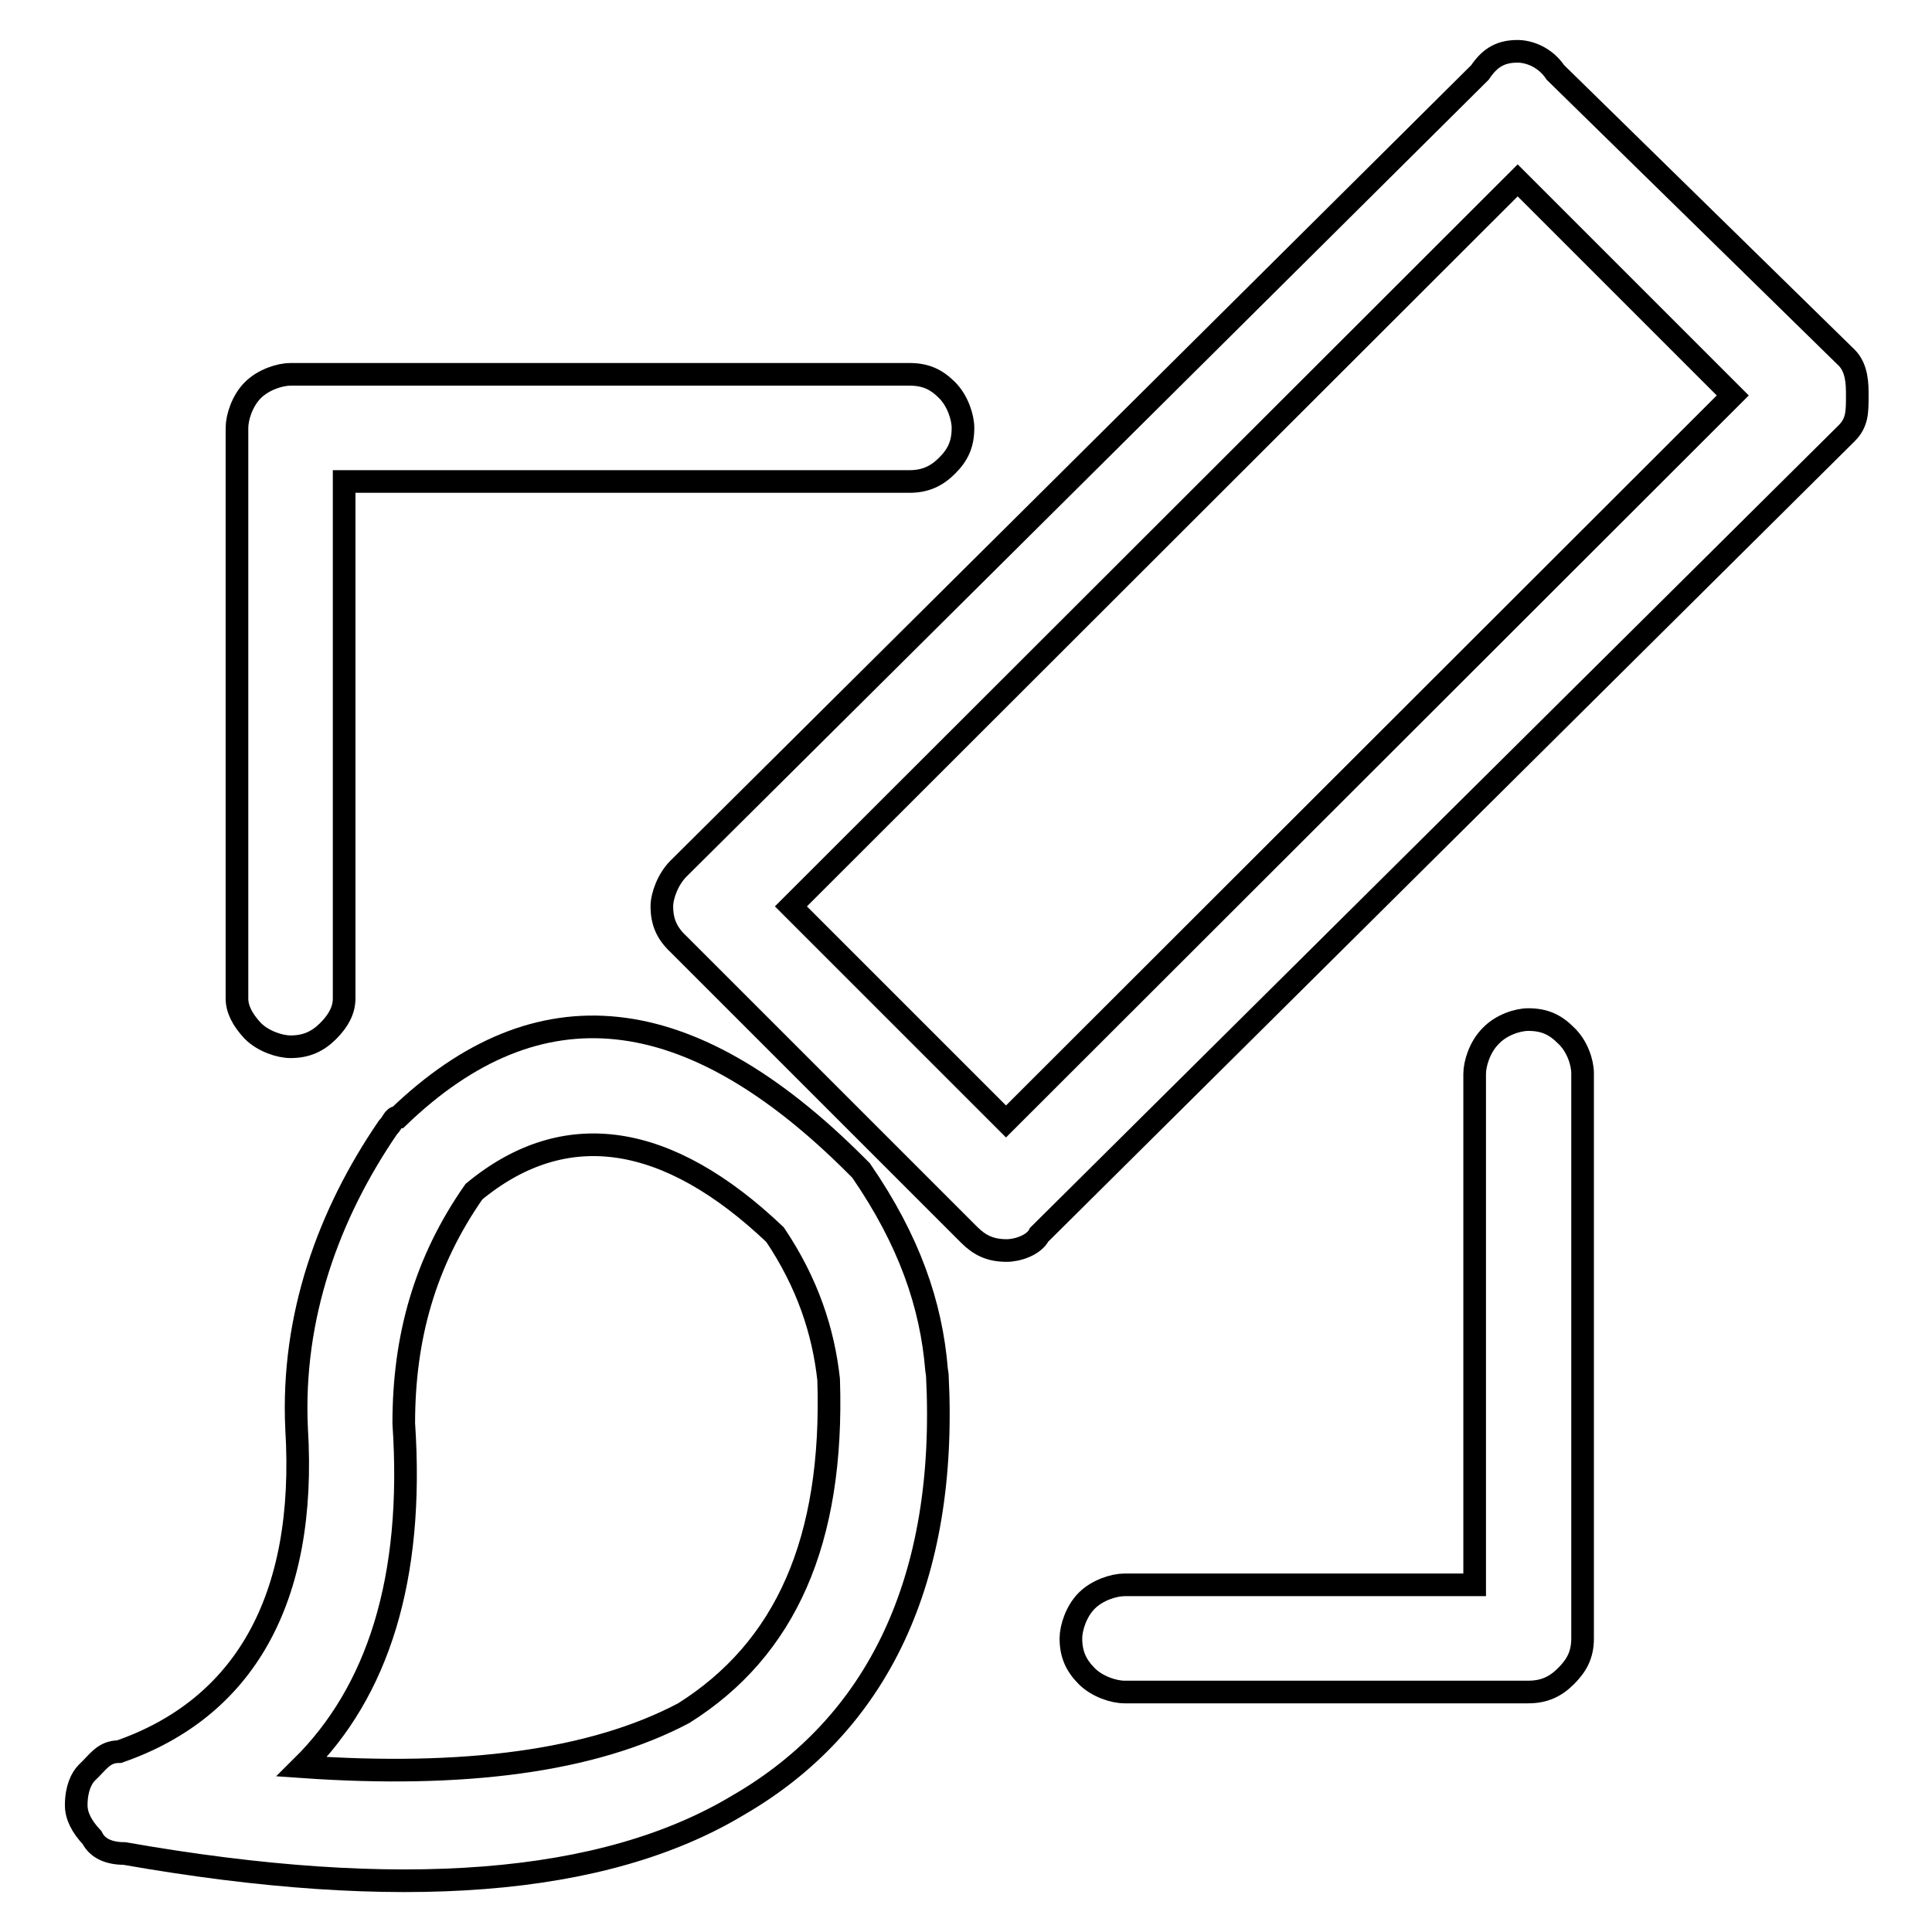
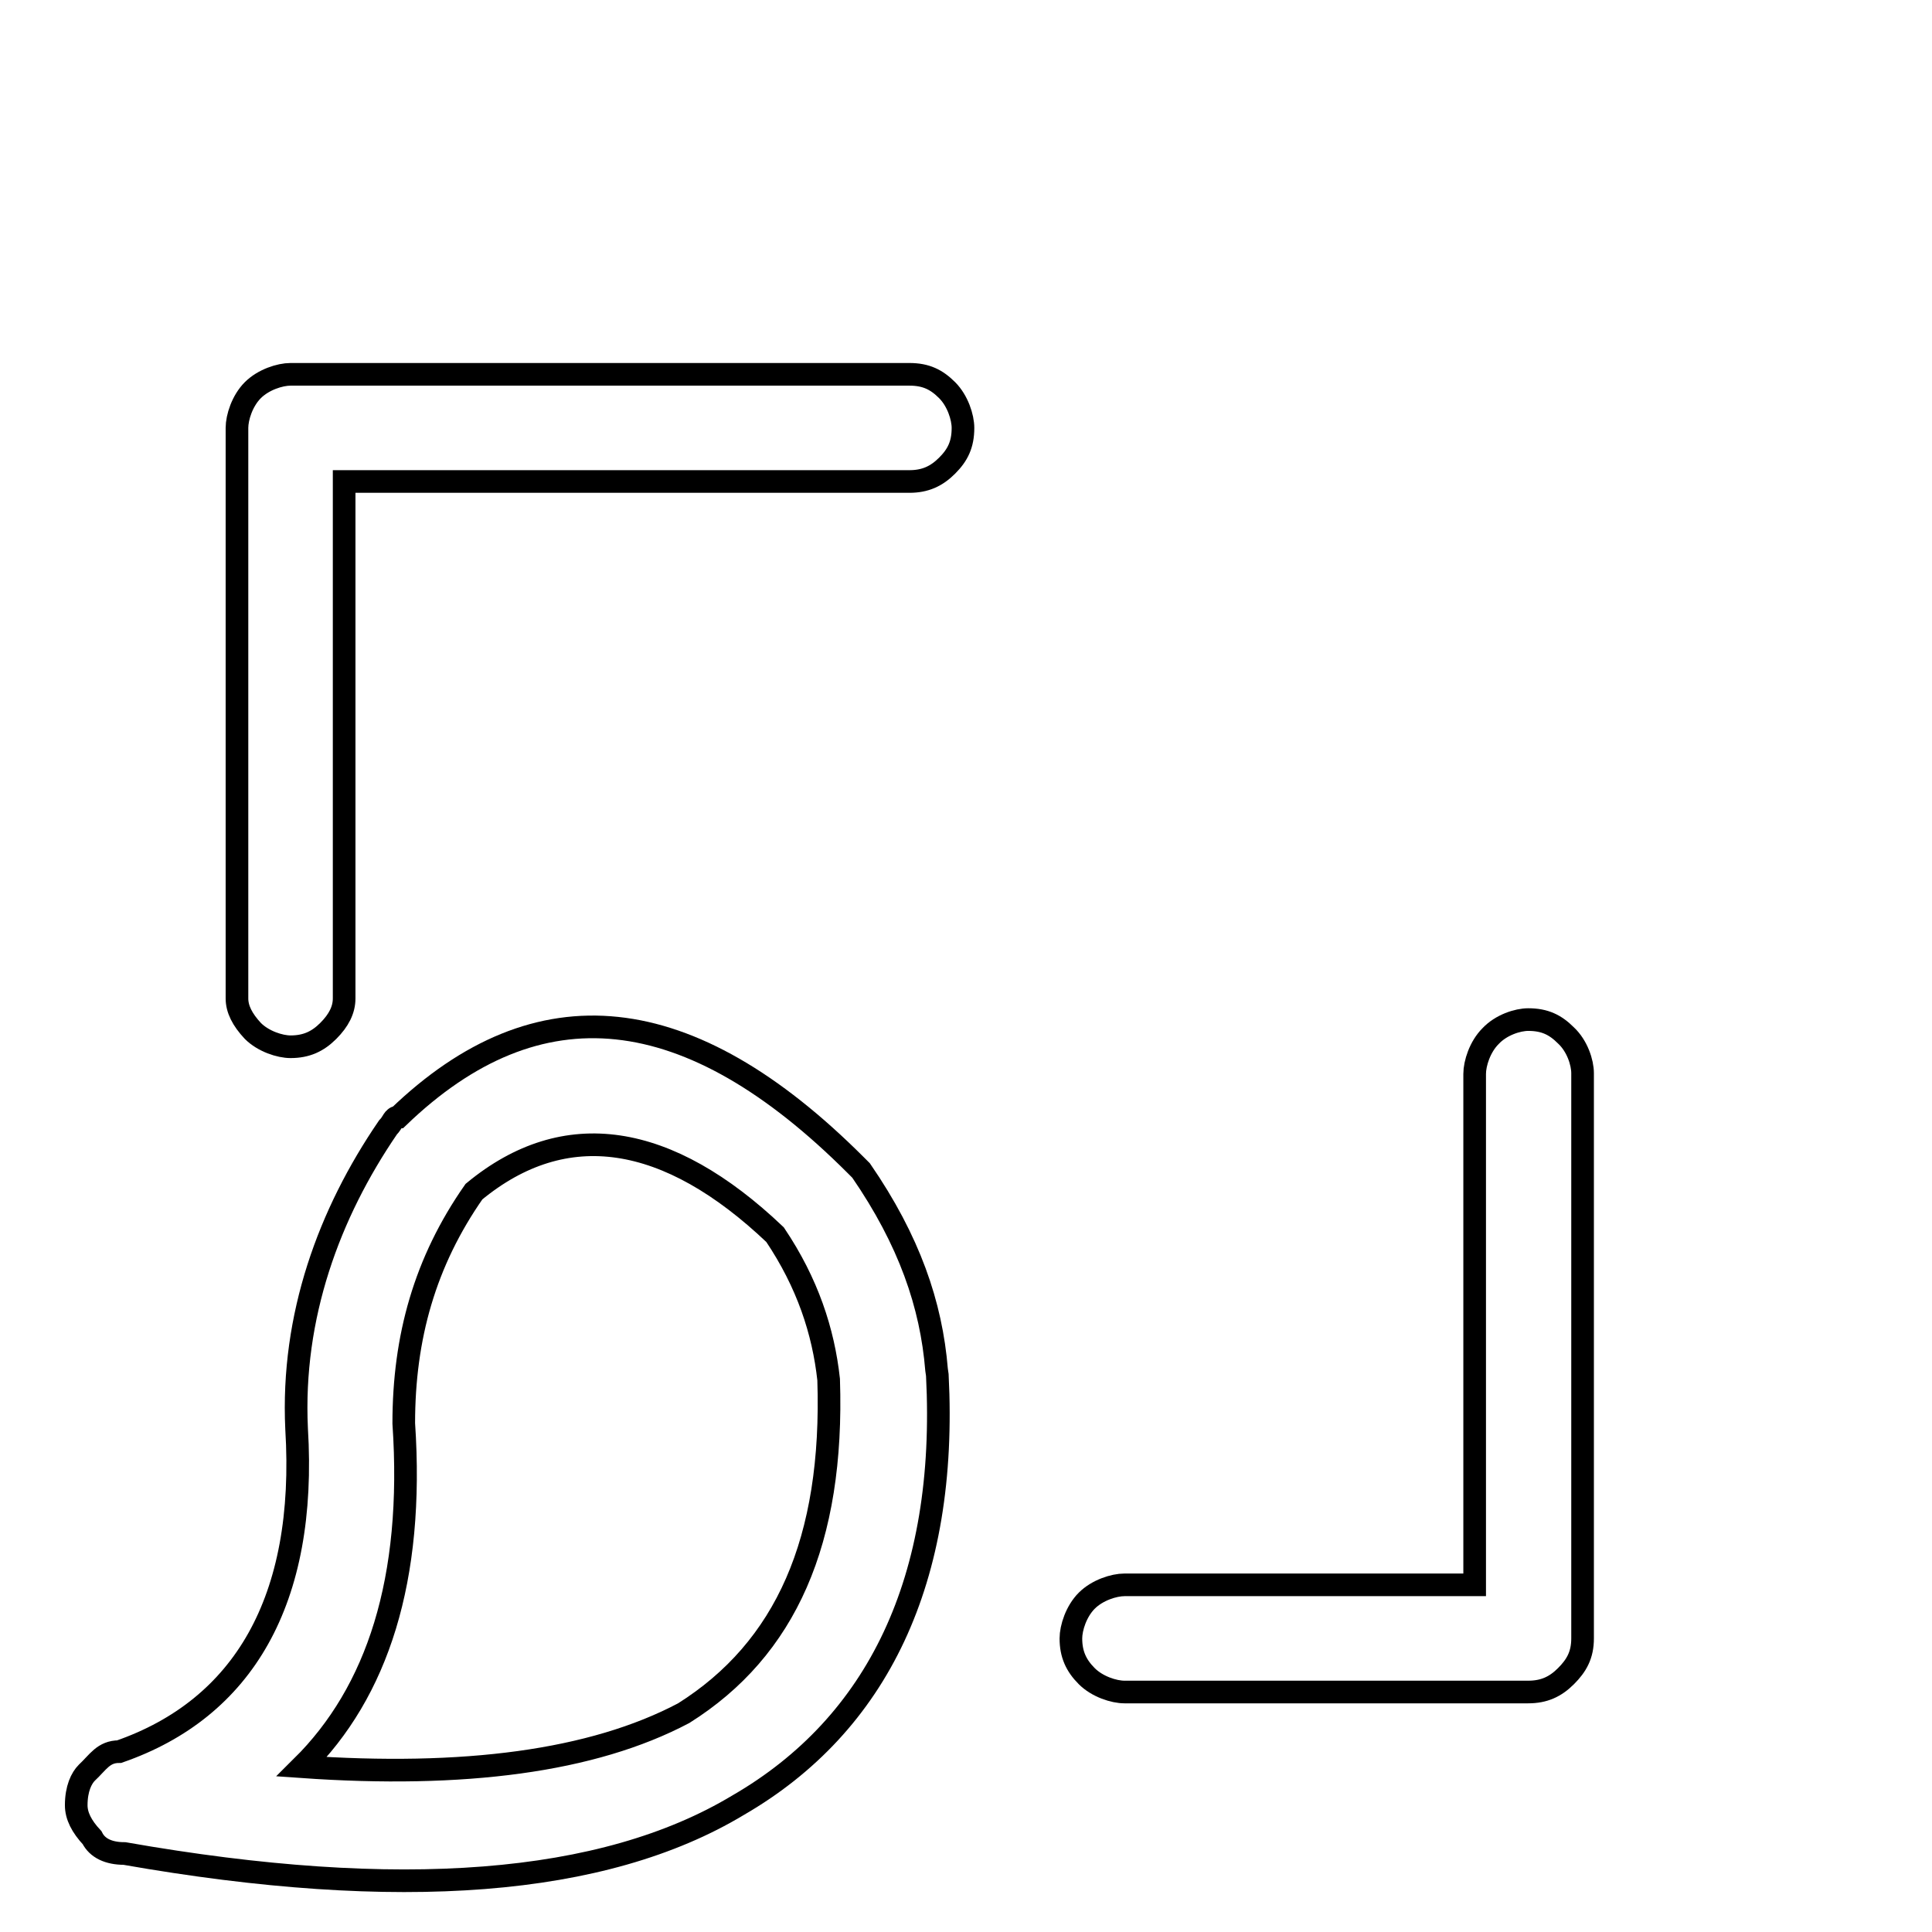
<svg xmlns="http://www.w3.org/2000/svg" version="1.1" x="0px" y="0px" viewBox="0 0 256 256" enable-background="new 0 0 256 256" xml:space="preserve">
  <g>
    <g>
      <path stroke-width="3" fill-opacity="0" stroke="#000000" d="M38.5,49.6c-1.4,0-3.6,0.7-5,2.1c-1.4,1.4-2.1,3.6-2.1,5v75.6c0,1.4,0.7,2.8,2.1,4.3c1.4,1.4,3.6,2.1,5,2.1c2.1,0,3.6-0.7,5-2.1c1.4-1.4,2.1-2.8,2.1-4.3V63.8h74.9c2.1,0,3.6-0.7,5-2.1c1.4-1.4,2.1-2.8,2.1-5c0-1.4-0.7-3.6-2.1-5c-1.4-1.4-2.8-2.1-5-2.1H38.5L38.5,49.6z" />
-       <path stroke-width="3" fill-opacity="0" stroke="#000000" d="M201.1,6.8c-2.1,0-3.6,0.7-5,2.8L89.9,115.1c-1.4,1.4-2.2,3.6-2.2,5c0,2.1,0.7,3.6,2.2,5l38.5,38.5c1.4,1.4,2.8,2.1,5,2.1c1.4,0,3.6-0.7,4.3-2.1l107-106.2c1.4-1.4,1.4-2.8,1.4-5c0-1.4,0-3.6-1.4-5L206.1,9.6C204.7,7.5,202.5,6.8,201.1,6.8z M201.1,23.9l28.5,28.5l-96.3,96.2l-28.5-28.5L201.1,23.9z" />
      <path stroke-width="3" fill-opacity="0" stroke="#000000" d="M197.5,137.3c-1.4,1.4-2.1,3.6-2.1,5V210H149c-1.4,0-3.6,0.7-5,2.1c-1.4,1.4-2.1,3.6-2.1,5c0,2.1,0.7,3.6,2.1,5c1.4,1.4,3.6,2.1,5,2.1h53.5c2.1,0,3.6-0.7,5-2.1c1.4-1.4,2.2-2.8,2.2-5v-74.9c0-1.4-0.7-3.6-2.2-5c-1.4-1.4-2.8-2.1-5-2.1C201.1,135.1,198.9,135.8,197.5,137.3z" />
      <path stroke-width="3" fill-opacity="0" stroke="#000000" d="M124.1,181.5c-0.7-8.6-3.6-17.1-10-26.4l-0.7-0.7c-22.1-22.1-42.1-24.2-60.6-6.4c-0.7,0-0.7,0.7-1.4,1.4c-7.8,11.4-12.8,25-12.1,39.9c1.4,22.8-7.1,37.1-23.5,42.8c-2.1,0-2.8,1.4-4.3,2.8c-0.7,0.7-1.4,2.1-1.4,4.3c0,1.4,0.7,2.8,2.1,4.3c0.7,1.4,2.2,2.1,4.3,2.1c36.4,6.4,63.5,4.3,81.3-6.4c18.5-10.7,27.8-29.9,26.4-57L124.1,181.5L124.1,181.5z M53.5,188.6L53.5,188.6c0-11.4,2.8-21.4,9.3-30.7c12.1-10,25.7-7.8,39.9,5.7c4.3,6.4,6.4,12.8,7.1,19.2l0,0c0.7,21.4-5.7,35.7-19.2,44.2c-12.1,6.4-29.2,8.6-50.6,7.1C50,224.2,54.9,209.3,53.5,188.6z" />
    </g>
  </g>
</svg>